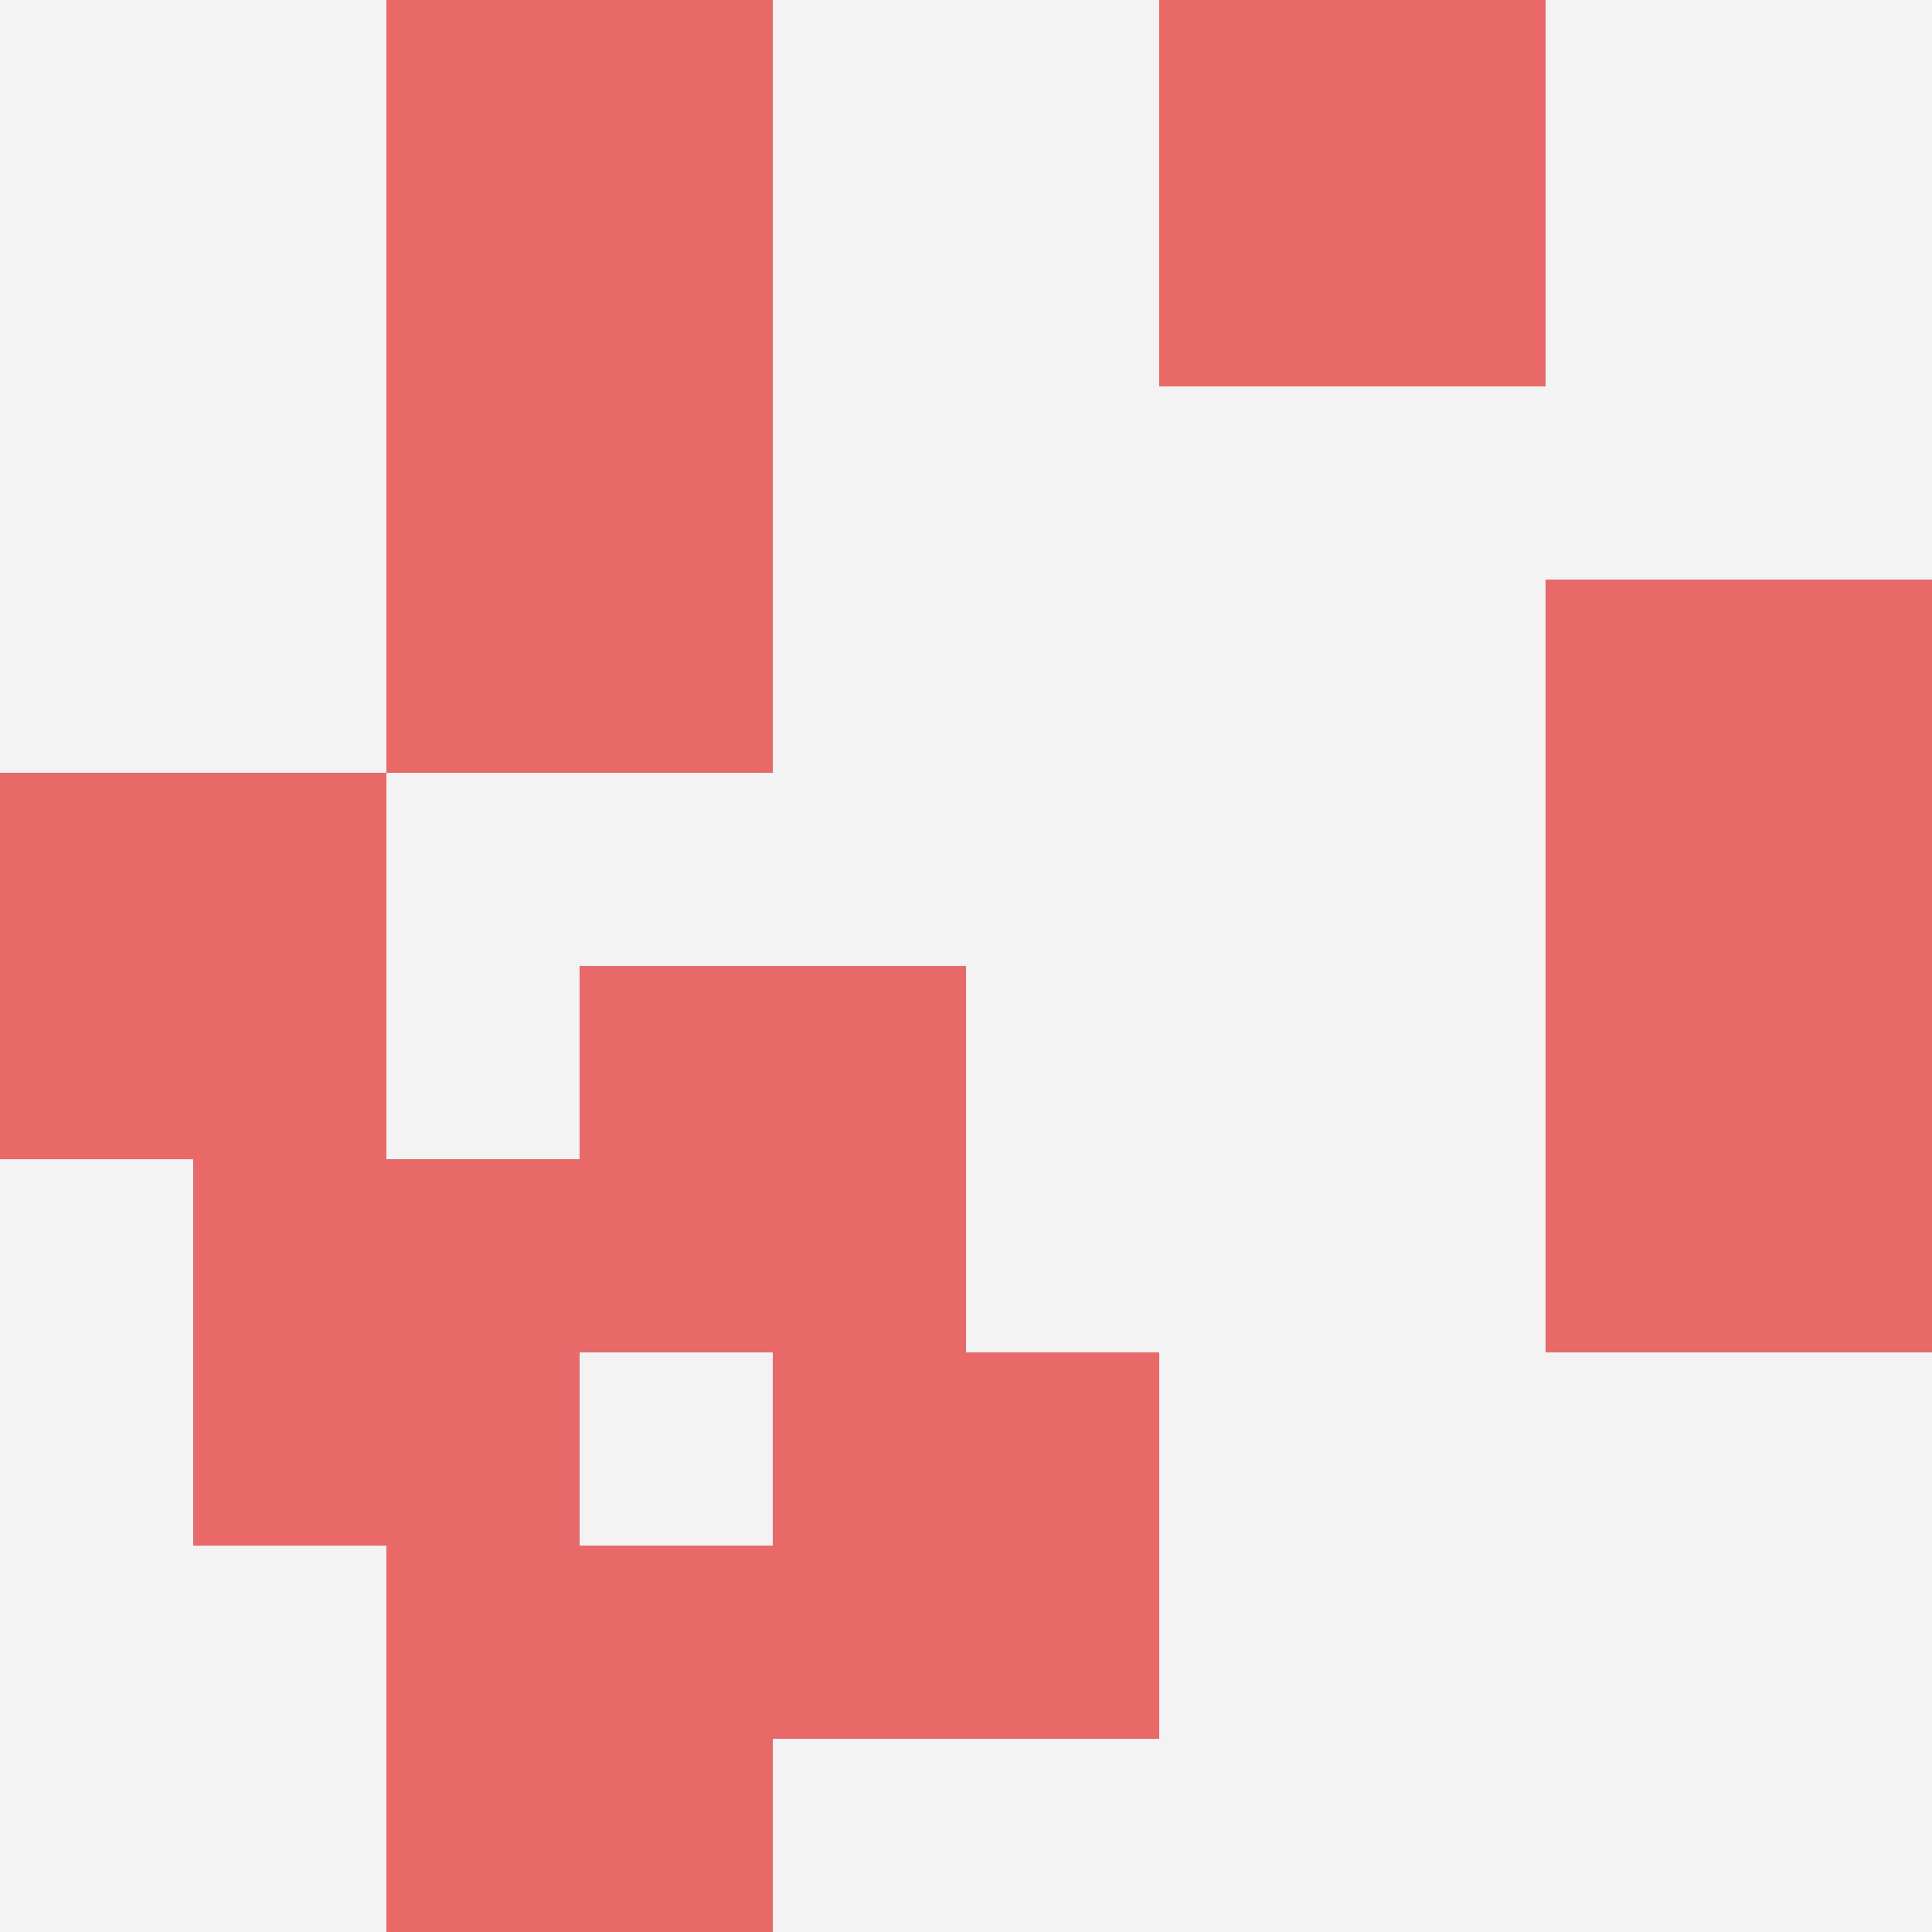
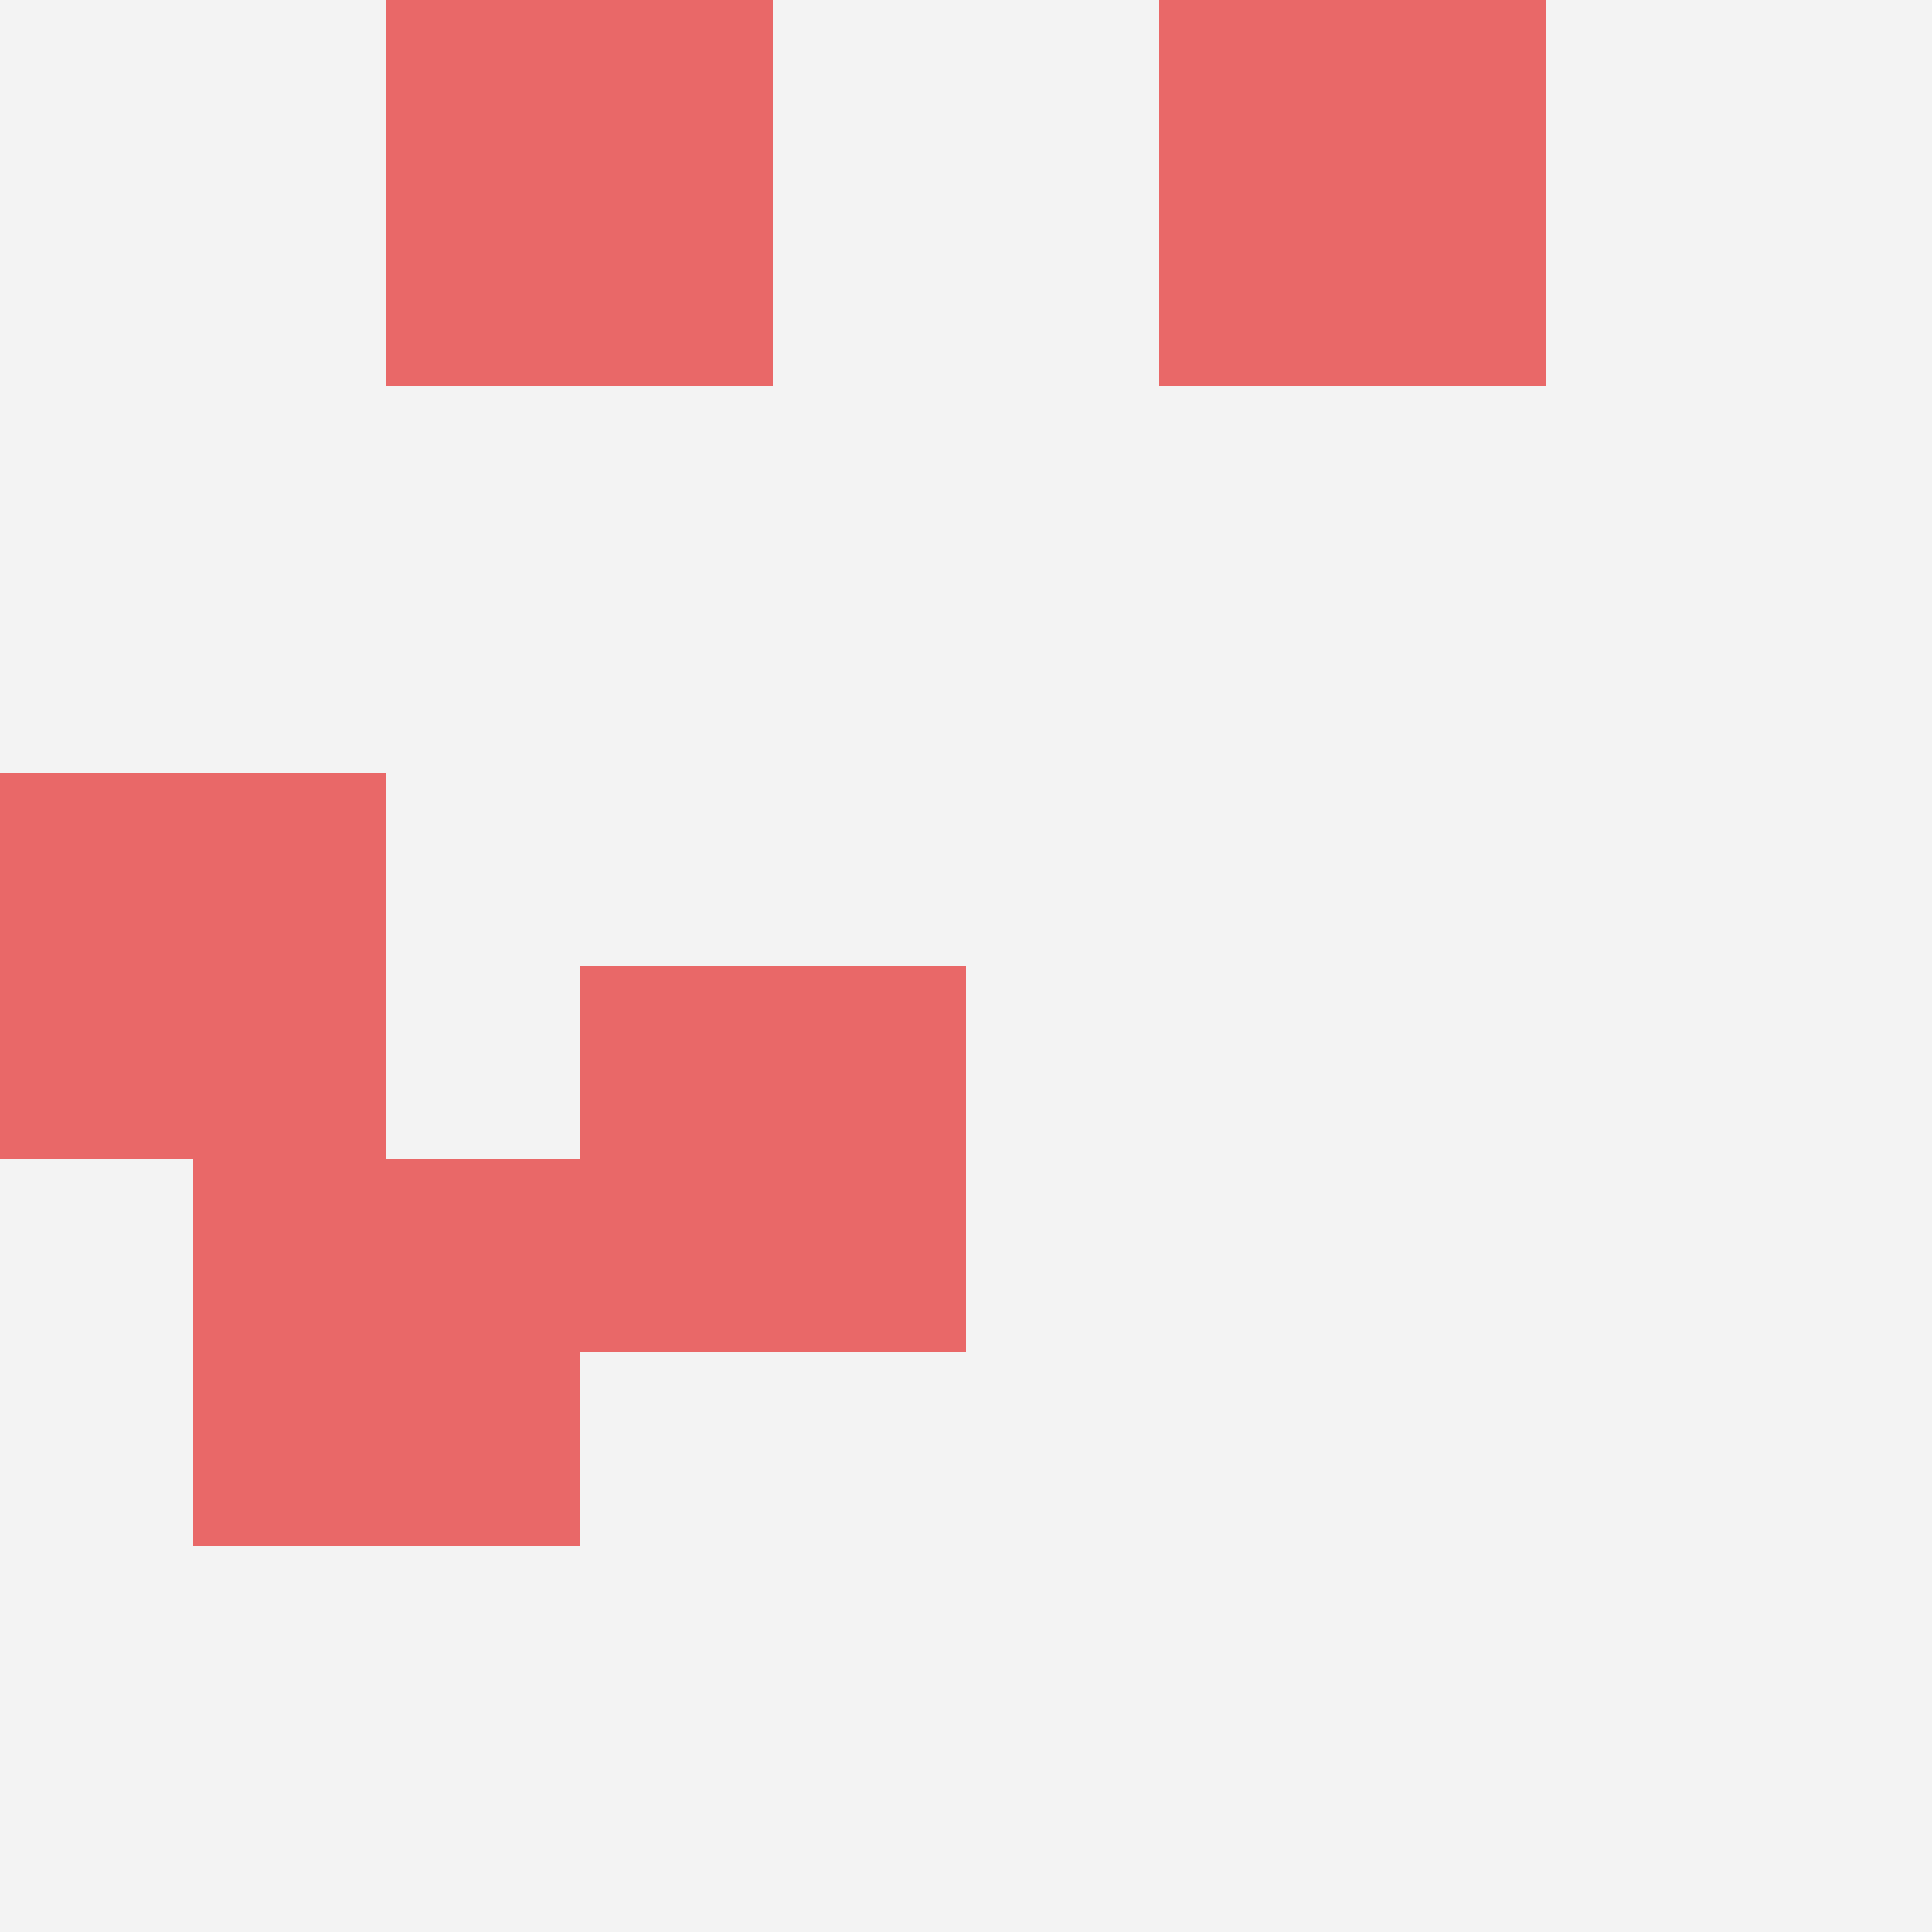
<svg xmlns="http://www.w3.org/2000/svg" id="ten-svg" preserveAspectRatio="xMinYMin meet" viewBox="0 0 10 10">
  <rect x="0" y="0" width="10" height="10" fill="#F3F3F3" />
  <rect class="t" x="2" y="0" />
  <rect class="t" x="0" y="4" />
  <rect class="t" x="1" y="6" />
-   <rect class="t" x="2" y="2" />
-   <rect class="t" x="4" y="7" />
-   <rect class="t" x="2" y="8" />
-   <rect class="t" x="8" y="3" />
  <rect class="t" x="6" y="0" />
  <rect class="t" x="3" y="5" />
-   <rect class="t" x="8" y="5" />
  <style>.t{width:2px;height:2px;fill:#E96868} #ten-svg{shape-rendering:crispedges;}</style>
</svg>